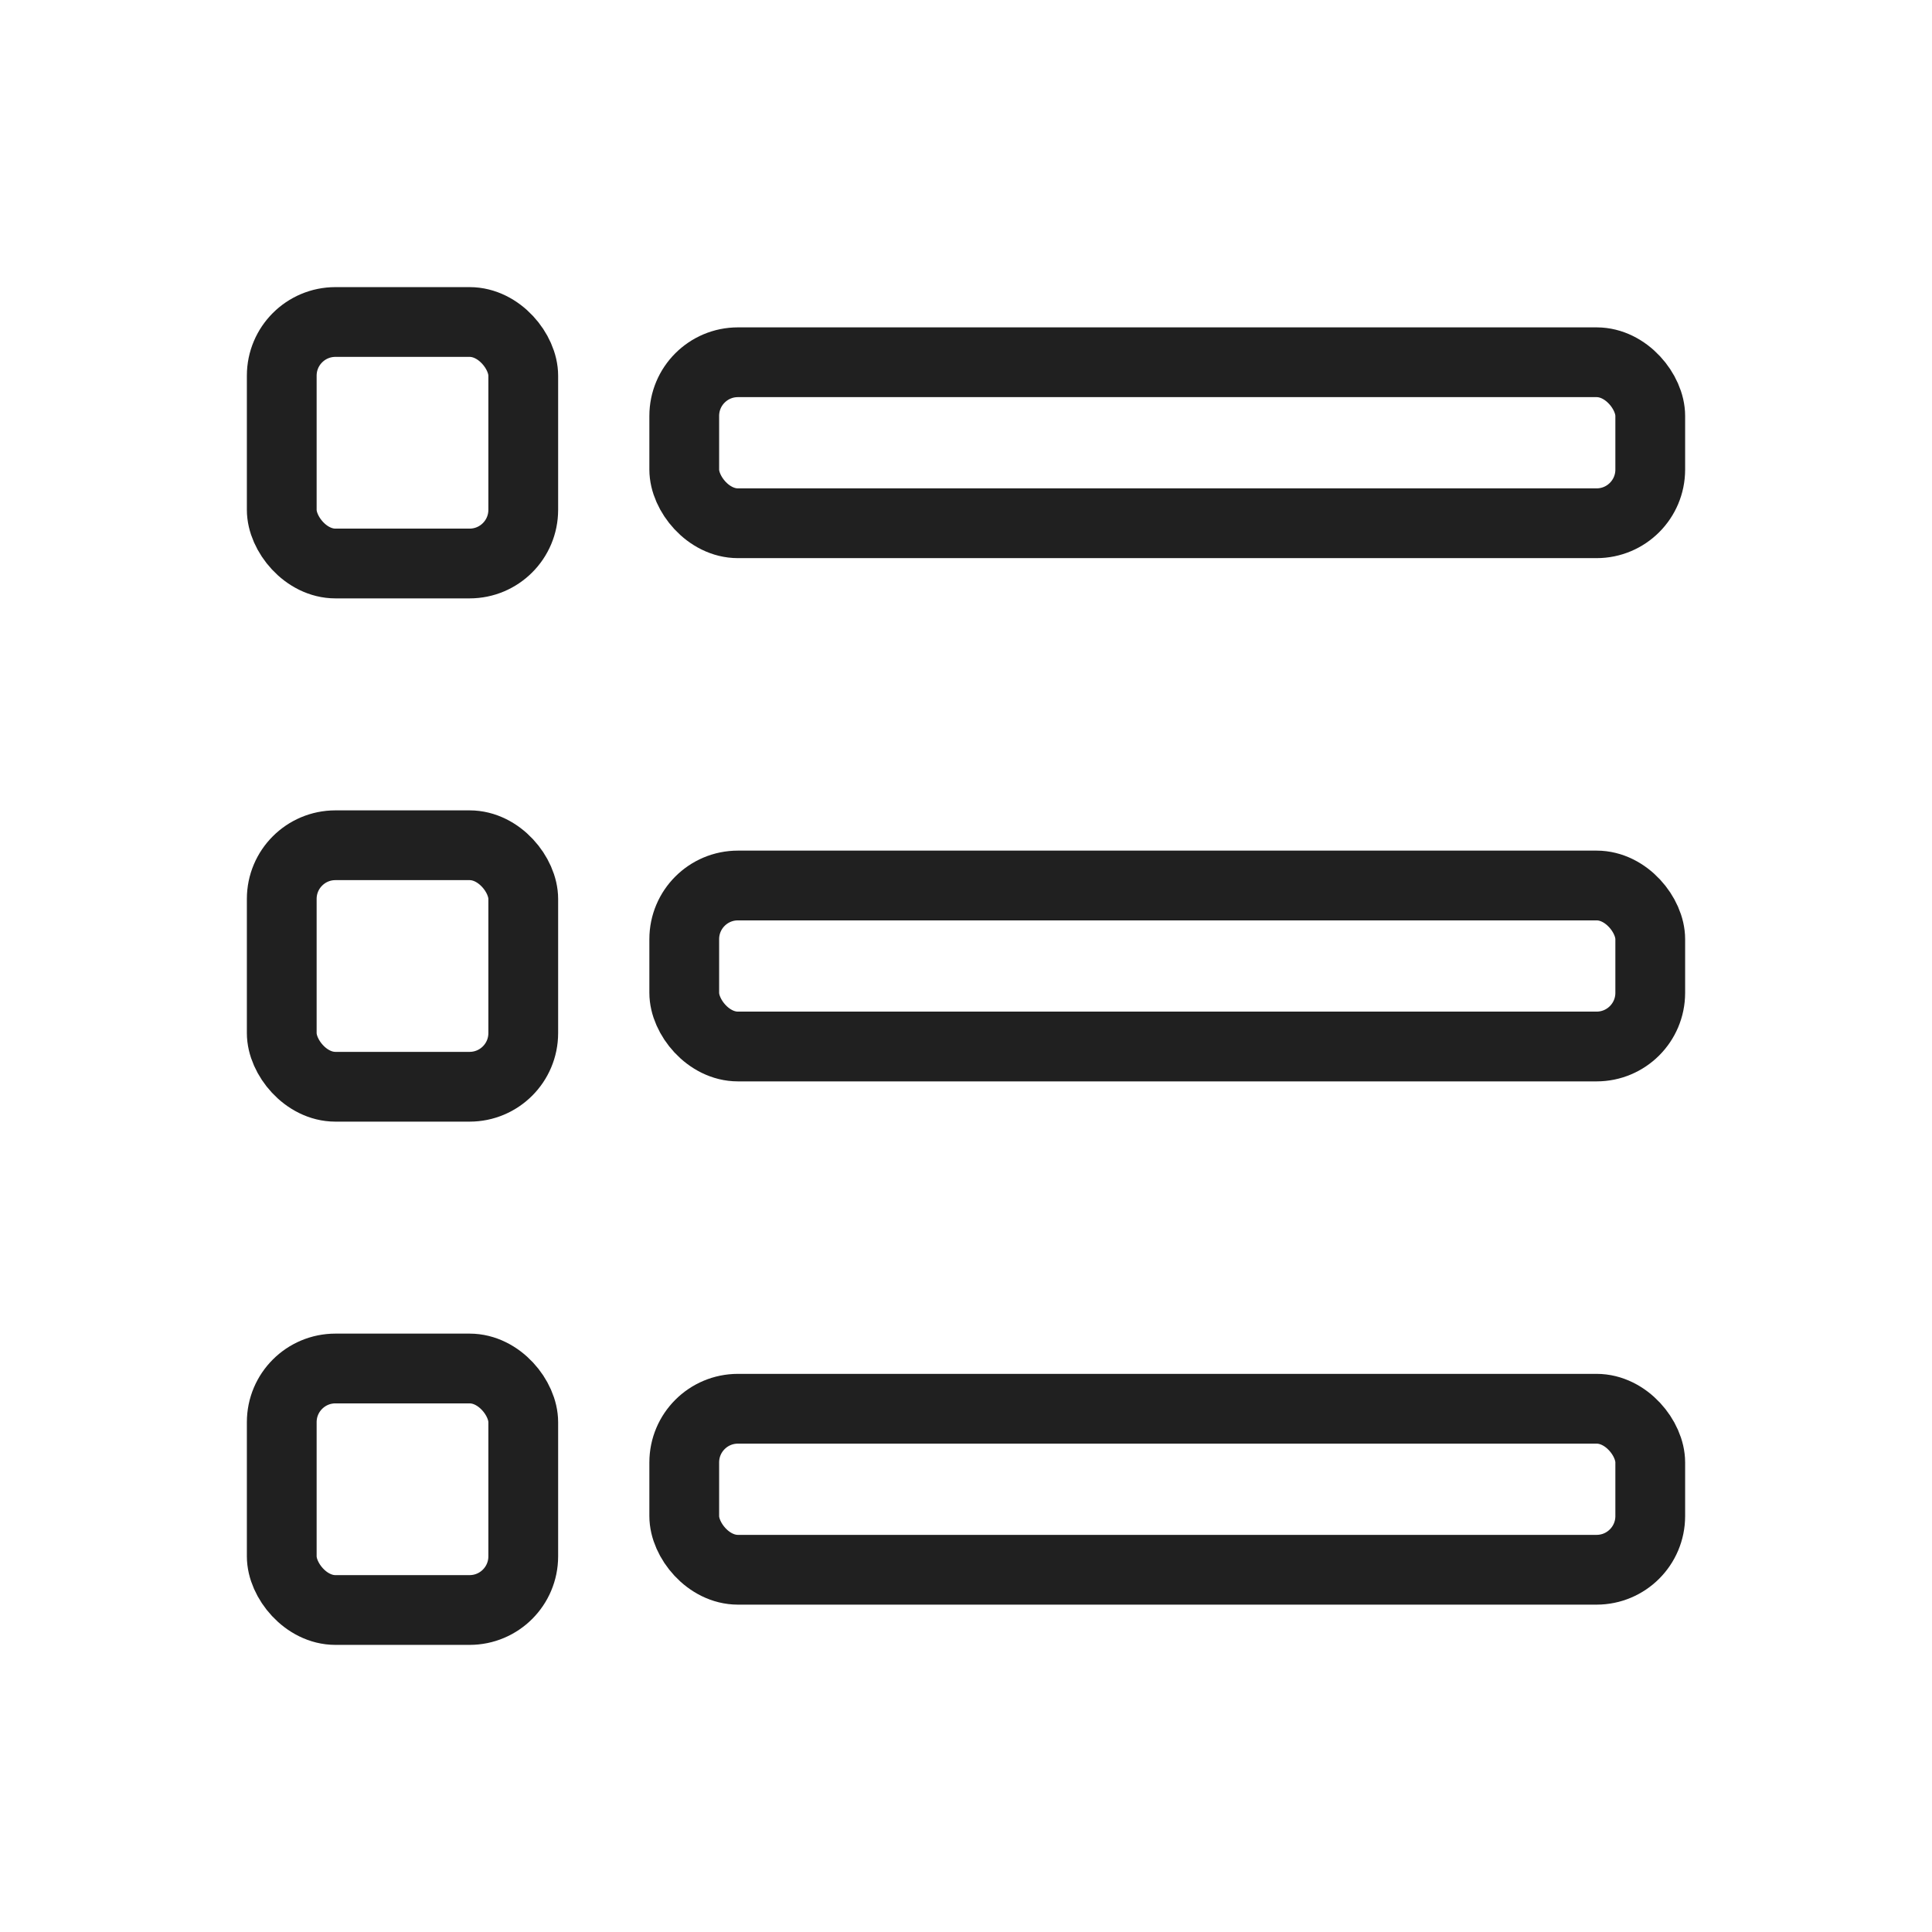
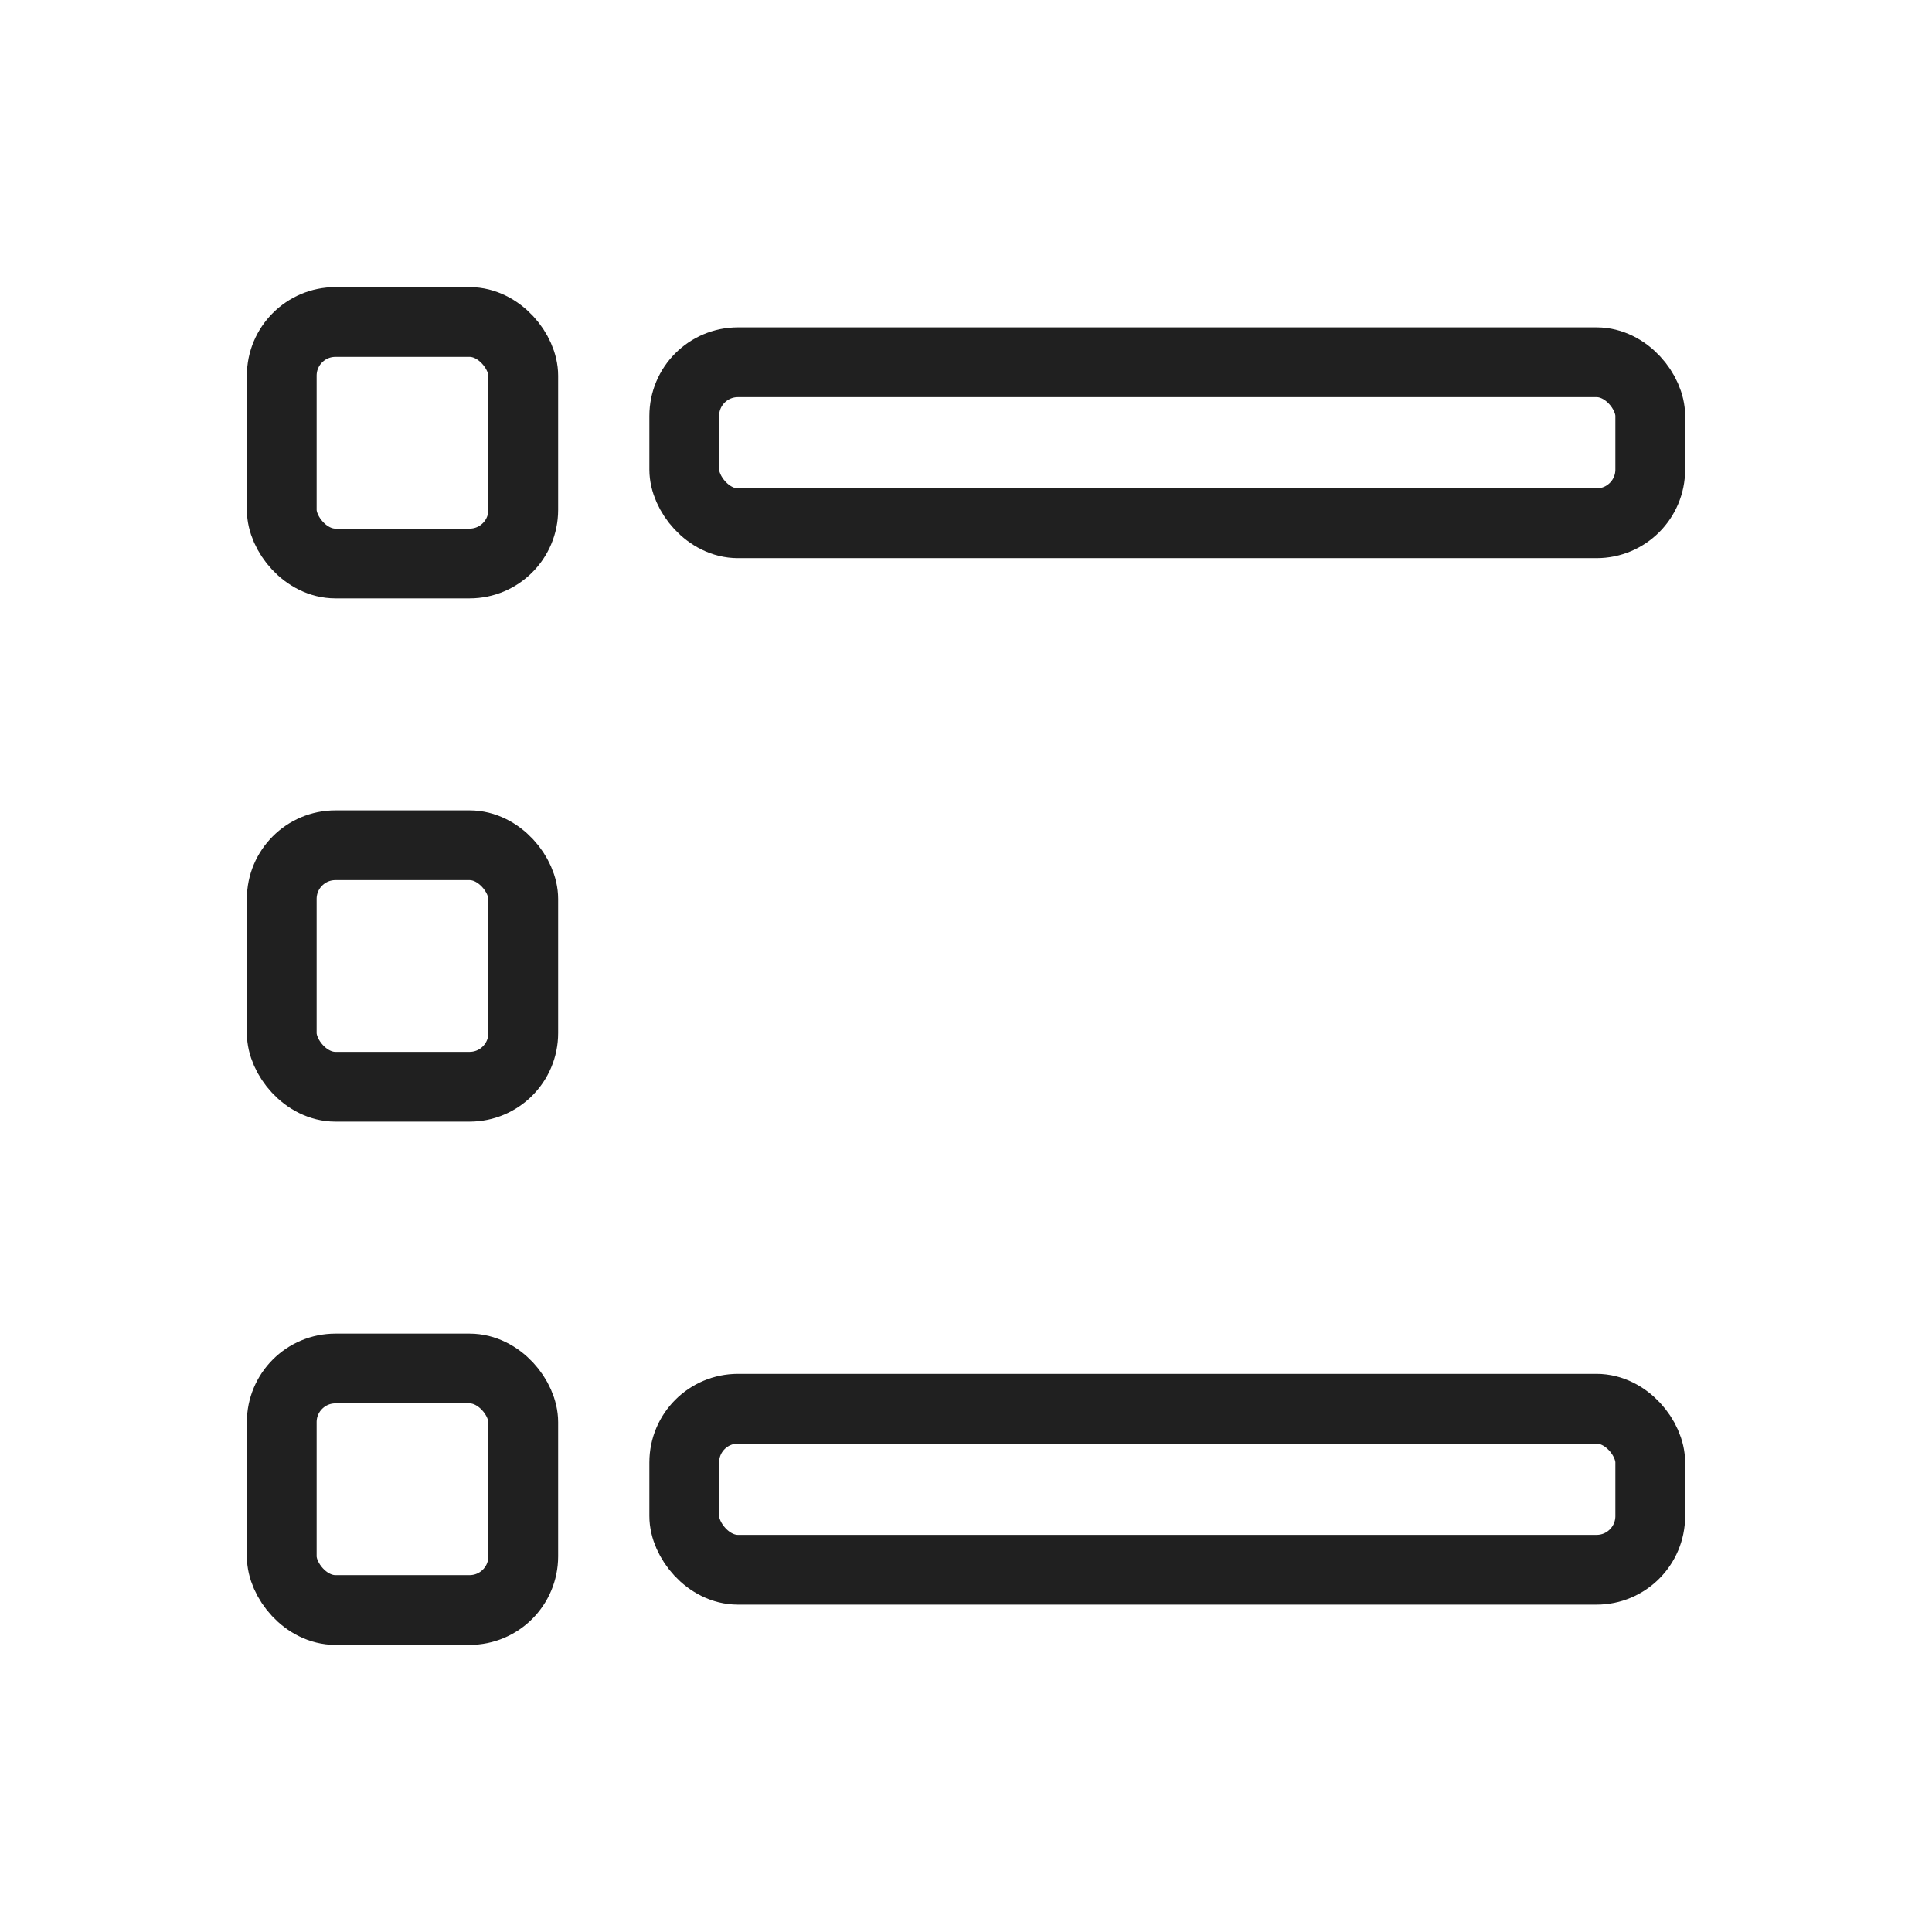
<svg xmlns="http://www.w3.org/2000/svg" width="36" height="36" viewBox="0 0 36 36" fill="none">
  <rect x="5.25" y="25.5" width="4.5" height="4.5" rx="1" stroke="#202020" stroke-width="1.3" />
  <rect x="12.75" y="26.25" width="18" height="3" rx="1" stroke="#202020" stroke-width="1.3" />
  <rect x="5.25" y="15.75" width="4.5" height="4.5" rx="1" stroke="#202020" stroke-width="1.3" />
-   <rect x="12.75" y="16.5" width="18" height="3" rx="1" stroke="#202020" stroke-width="1.3" />
  <rect x="5.25" y="6" width="4.5" height="4.5" rx="1" stroke="#202020" stroke-width="1.3" />
  <rect x="12.75" y="6.75" width="18" height="3" rx="1" stroke="#202020" stroke-width="1.3" />
</svg>